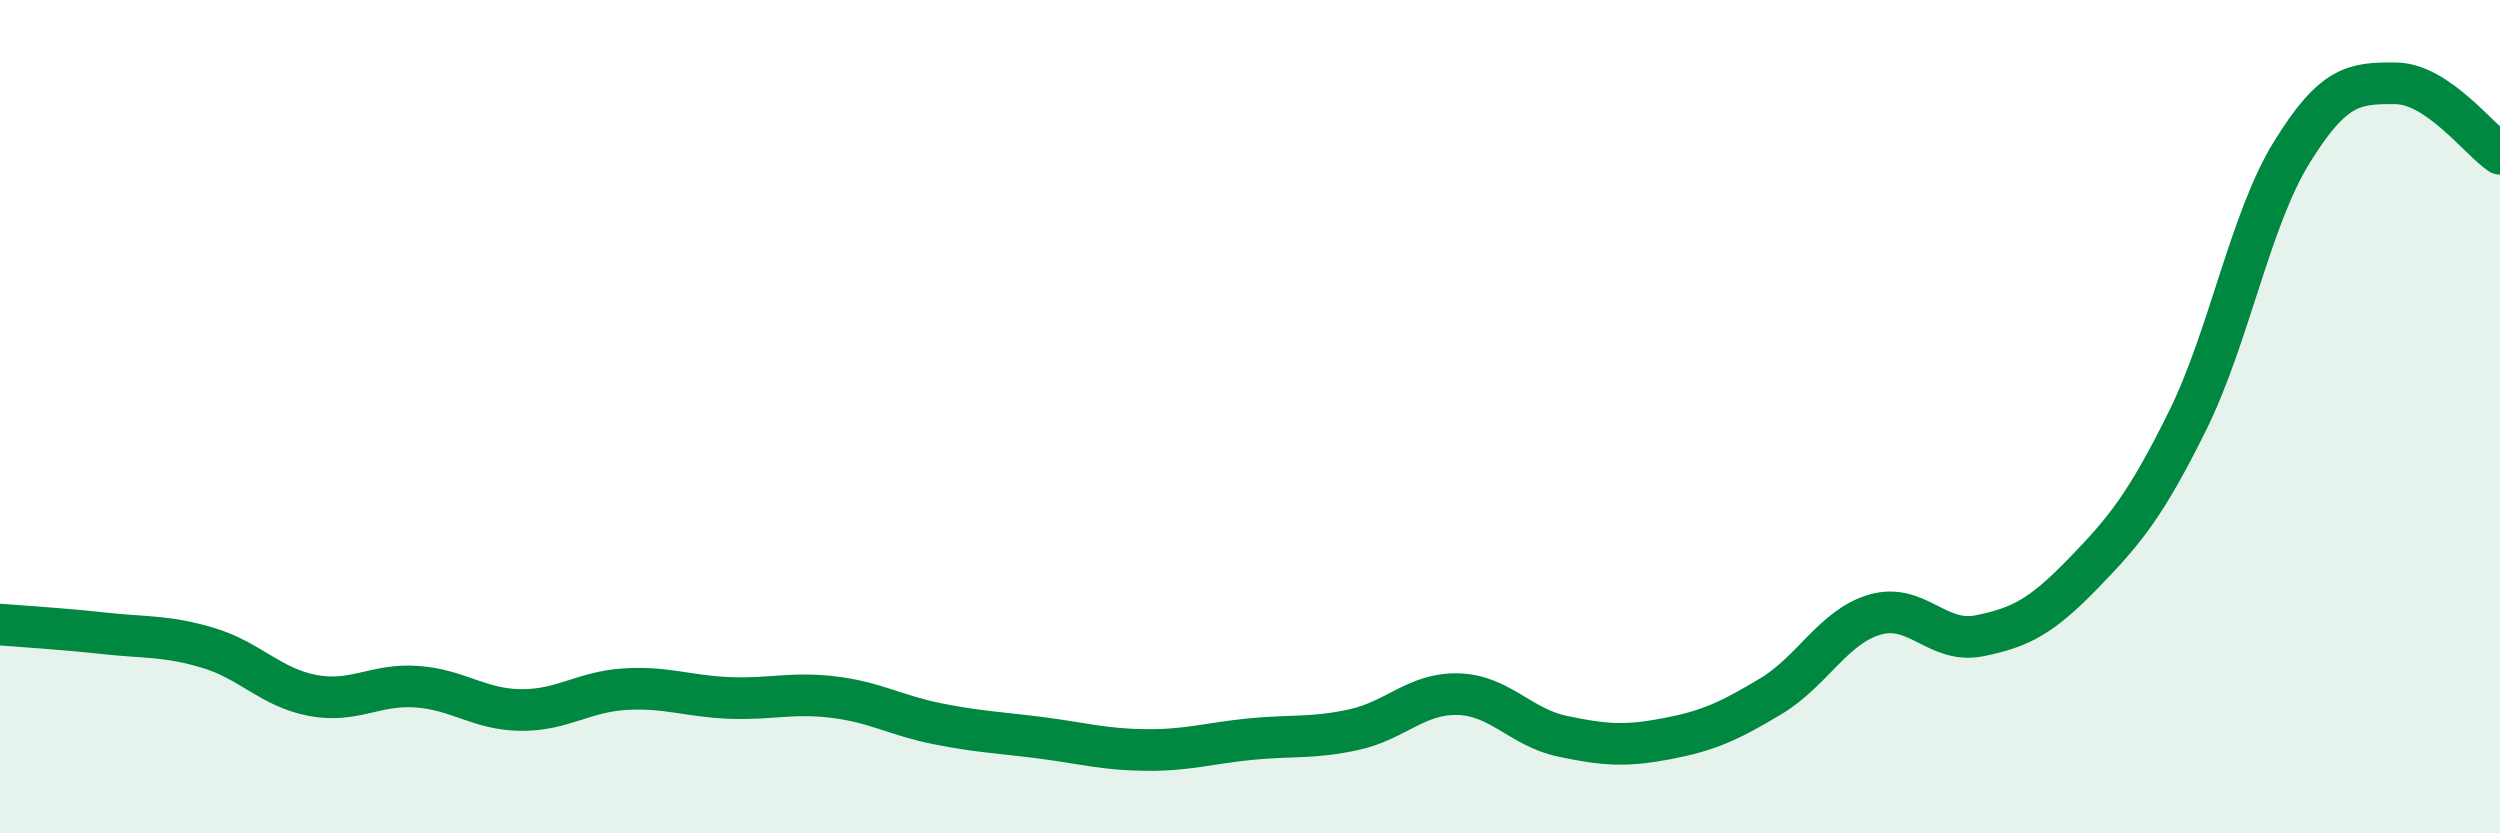
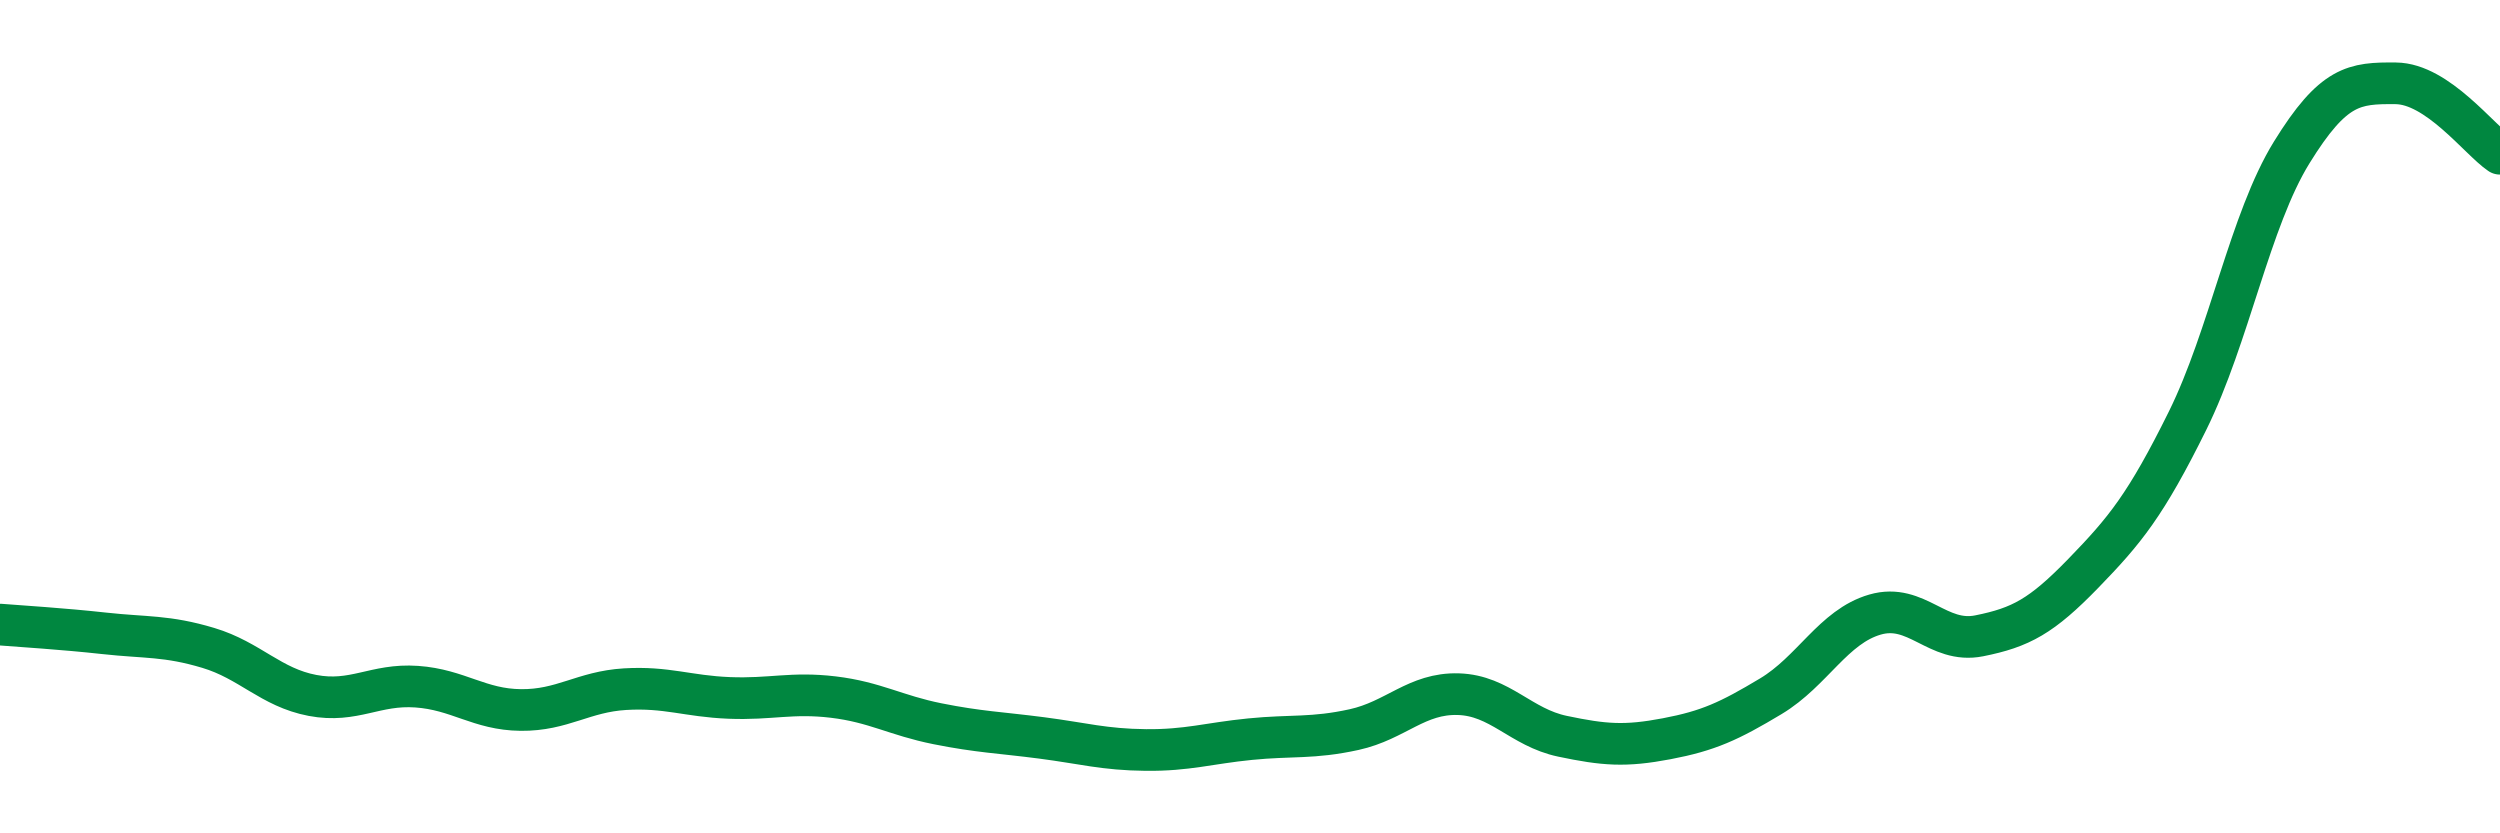
<svg xmlns="http://www.w3.org/2000/svg" width="60" height="20" viewBox="0 0 60 20">
-   <path d="M 0,14.99 C 0.5,15.03 1.5,15.09 2.5,15.2 C 3.5,15.31 4,15.25 5,15.55 C 6,15.85 6.5,16.5 7.5,16.69 C 8.5,16.88 9,16.41 10,16.48 C 11,16.55 11.5,17.03 12.5,17.04 C 13.5,17.05 14,16.6 15,16.54 C 16,16.48 16.5,16.71 17.5,16.75 C 18.5,16.79 19,16.61 20,16.73 C 21,16.85 21.5,17.17 22.5,17.37 C 23.5,17.57 24,17.58 25,17.71 C 26,17.84 26.5,17.99 27.5,18 C 28.5,18.01 29,17.84 30,17.74 C 31,17.64 31.5,17.73 32.5,17.51 C 33.5,17.29 34,16.63 35,16.66 C 36,16.69 36.5,17.46 37.5,17.67 C 38.5,17.88 39,17.92 40,17.73 C 41,17.54 41.5,17.31 42.5,16.71 C 43.5,16.11 44,15.04 45,14.75 C 46,14.46 46.5,15.46 47.5,15.26 C 48.5,15.06 49,14.79 50,13.76 C 51,12.73 51.5,12.12 52.5,10.1 C 53.5,8.08 54,5.28 55,3.66 C 56,2.04 56.5,1.99 57.5,2 C 58.5,2.01 59.5,3.35 60,3.69L60 20L0 20Z" fill="#008740" opacity="0.1" stroke-linecap="round" stroke-linejoin="round" />
  <path d="M 0,14.99 C 0.5,15.03 1.5,15.09 2.5,15.2 C 3.5,15.31 4,15.25 5,15.55 C 6,15.85 6.5,16.5 7.5,16.69 C 8.5,16.88 9,16.41 10,16.48 C 11,16.55 11.5,17.03 12.5,17.04 C 13.5,17.05 14,16.6 15,16.54 C 16,16.48 16.5,16.71 17.5,16.75 C 18.5,16.79 19,16.61 20,16.73 C 21,16.85 21.5,17.17 22.5,17.37 C 23.5,17.57 24,17.58 25,17.71 C 26,17.84 26.5,17.99 27.5,18 C 28.5,18.01 29,17.84 30,17.74 C 31,17.64 31.5,17.73 32.5,17.51 C 33.5,17.29 34,16.63 35,16.66 C 36,16.69 36.5,17.46 37.5,17.67 C 38.5,17.88 39,17.92 40,17.73 C 41,17.54 41.5,17.31 42.5,16.71 C 43.5,16.11 44,15.04 45,14.75 C 46,14.46 46.5,15.46 47.5,15.26 C 48.5,15.06 49,14.79 50,13.76 C 51,12.73 51.5,12.12 52.5,10.1 C 53.5,8.08 54,5.28 55,3.66 C 56,2.04 56.5,1.99 57.5,2 C 58.5,2.01 59.5,3.35 60,3.69" stroke="#008740" stroke-width="1" fill="none" stroke-linecap="round" stroke-linejoin="round" />
</svg>